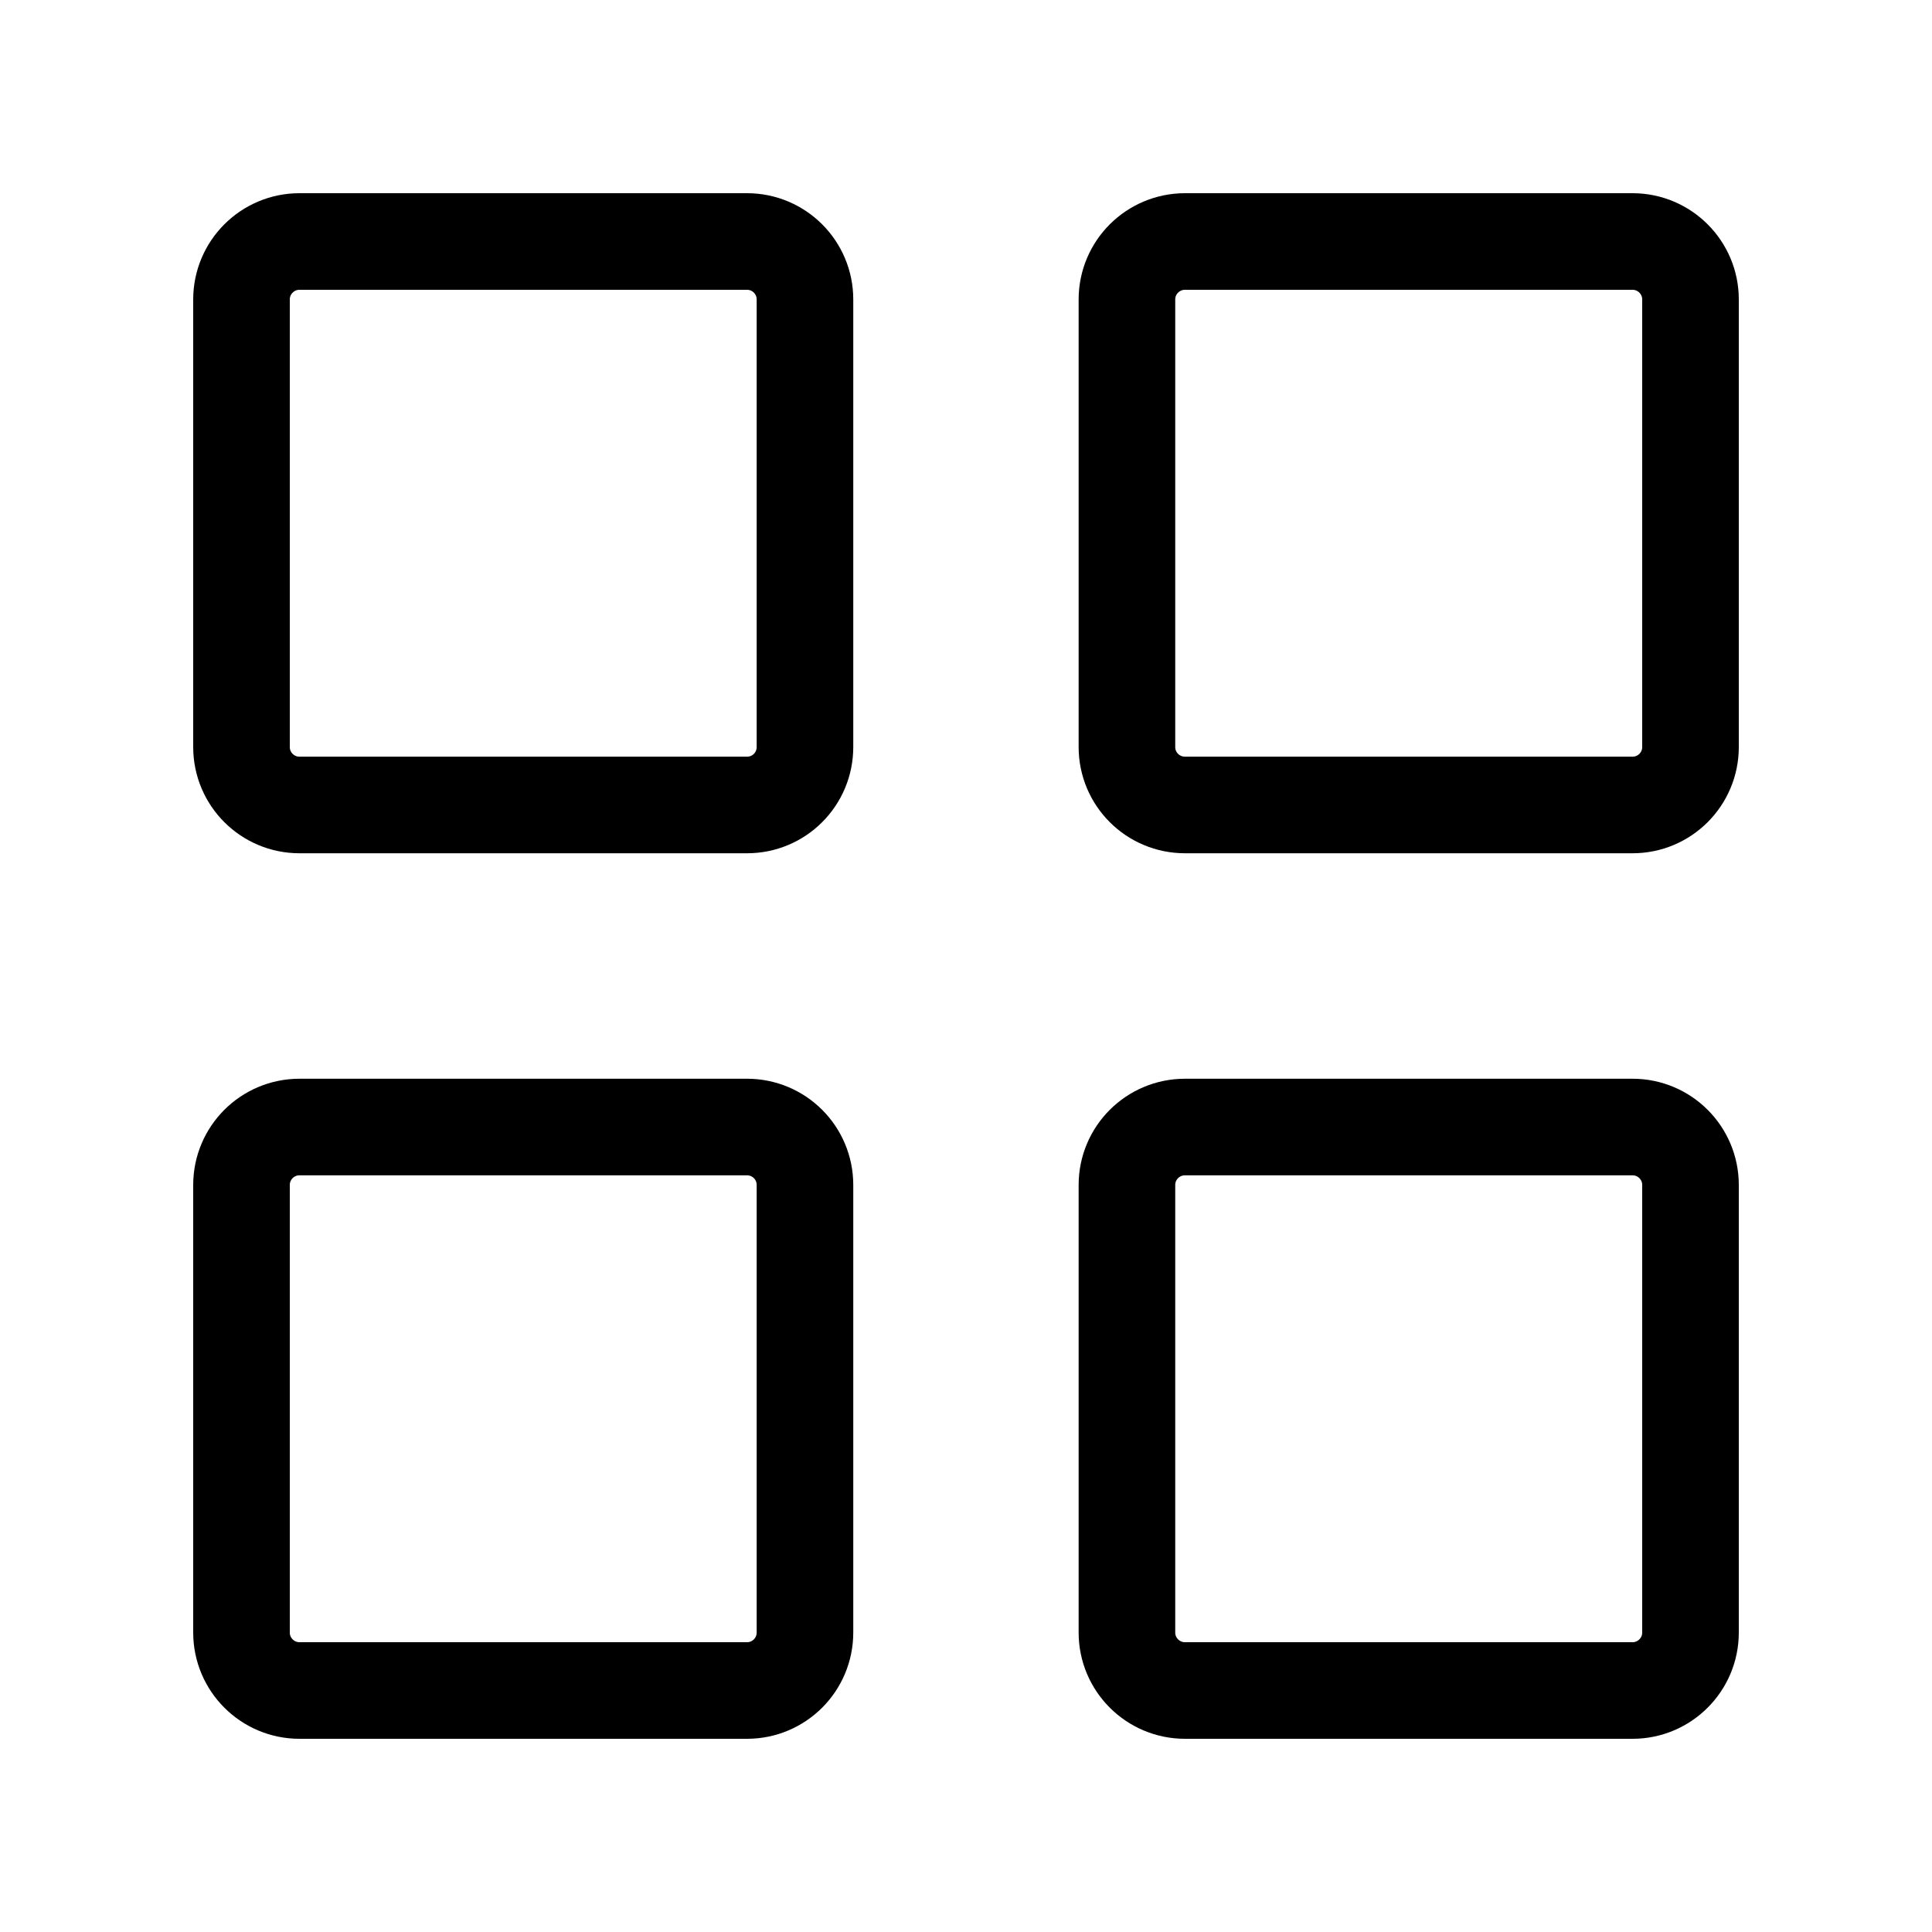
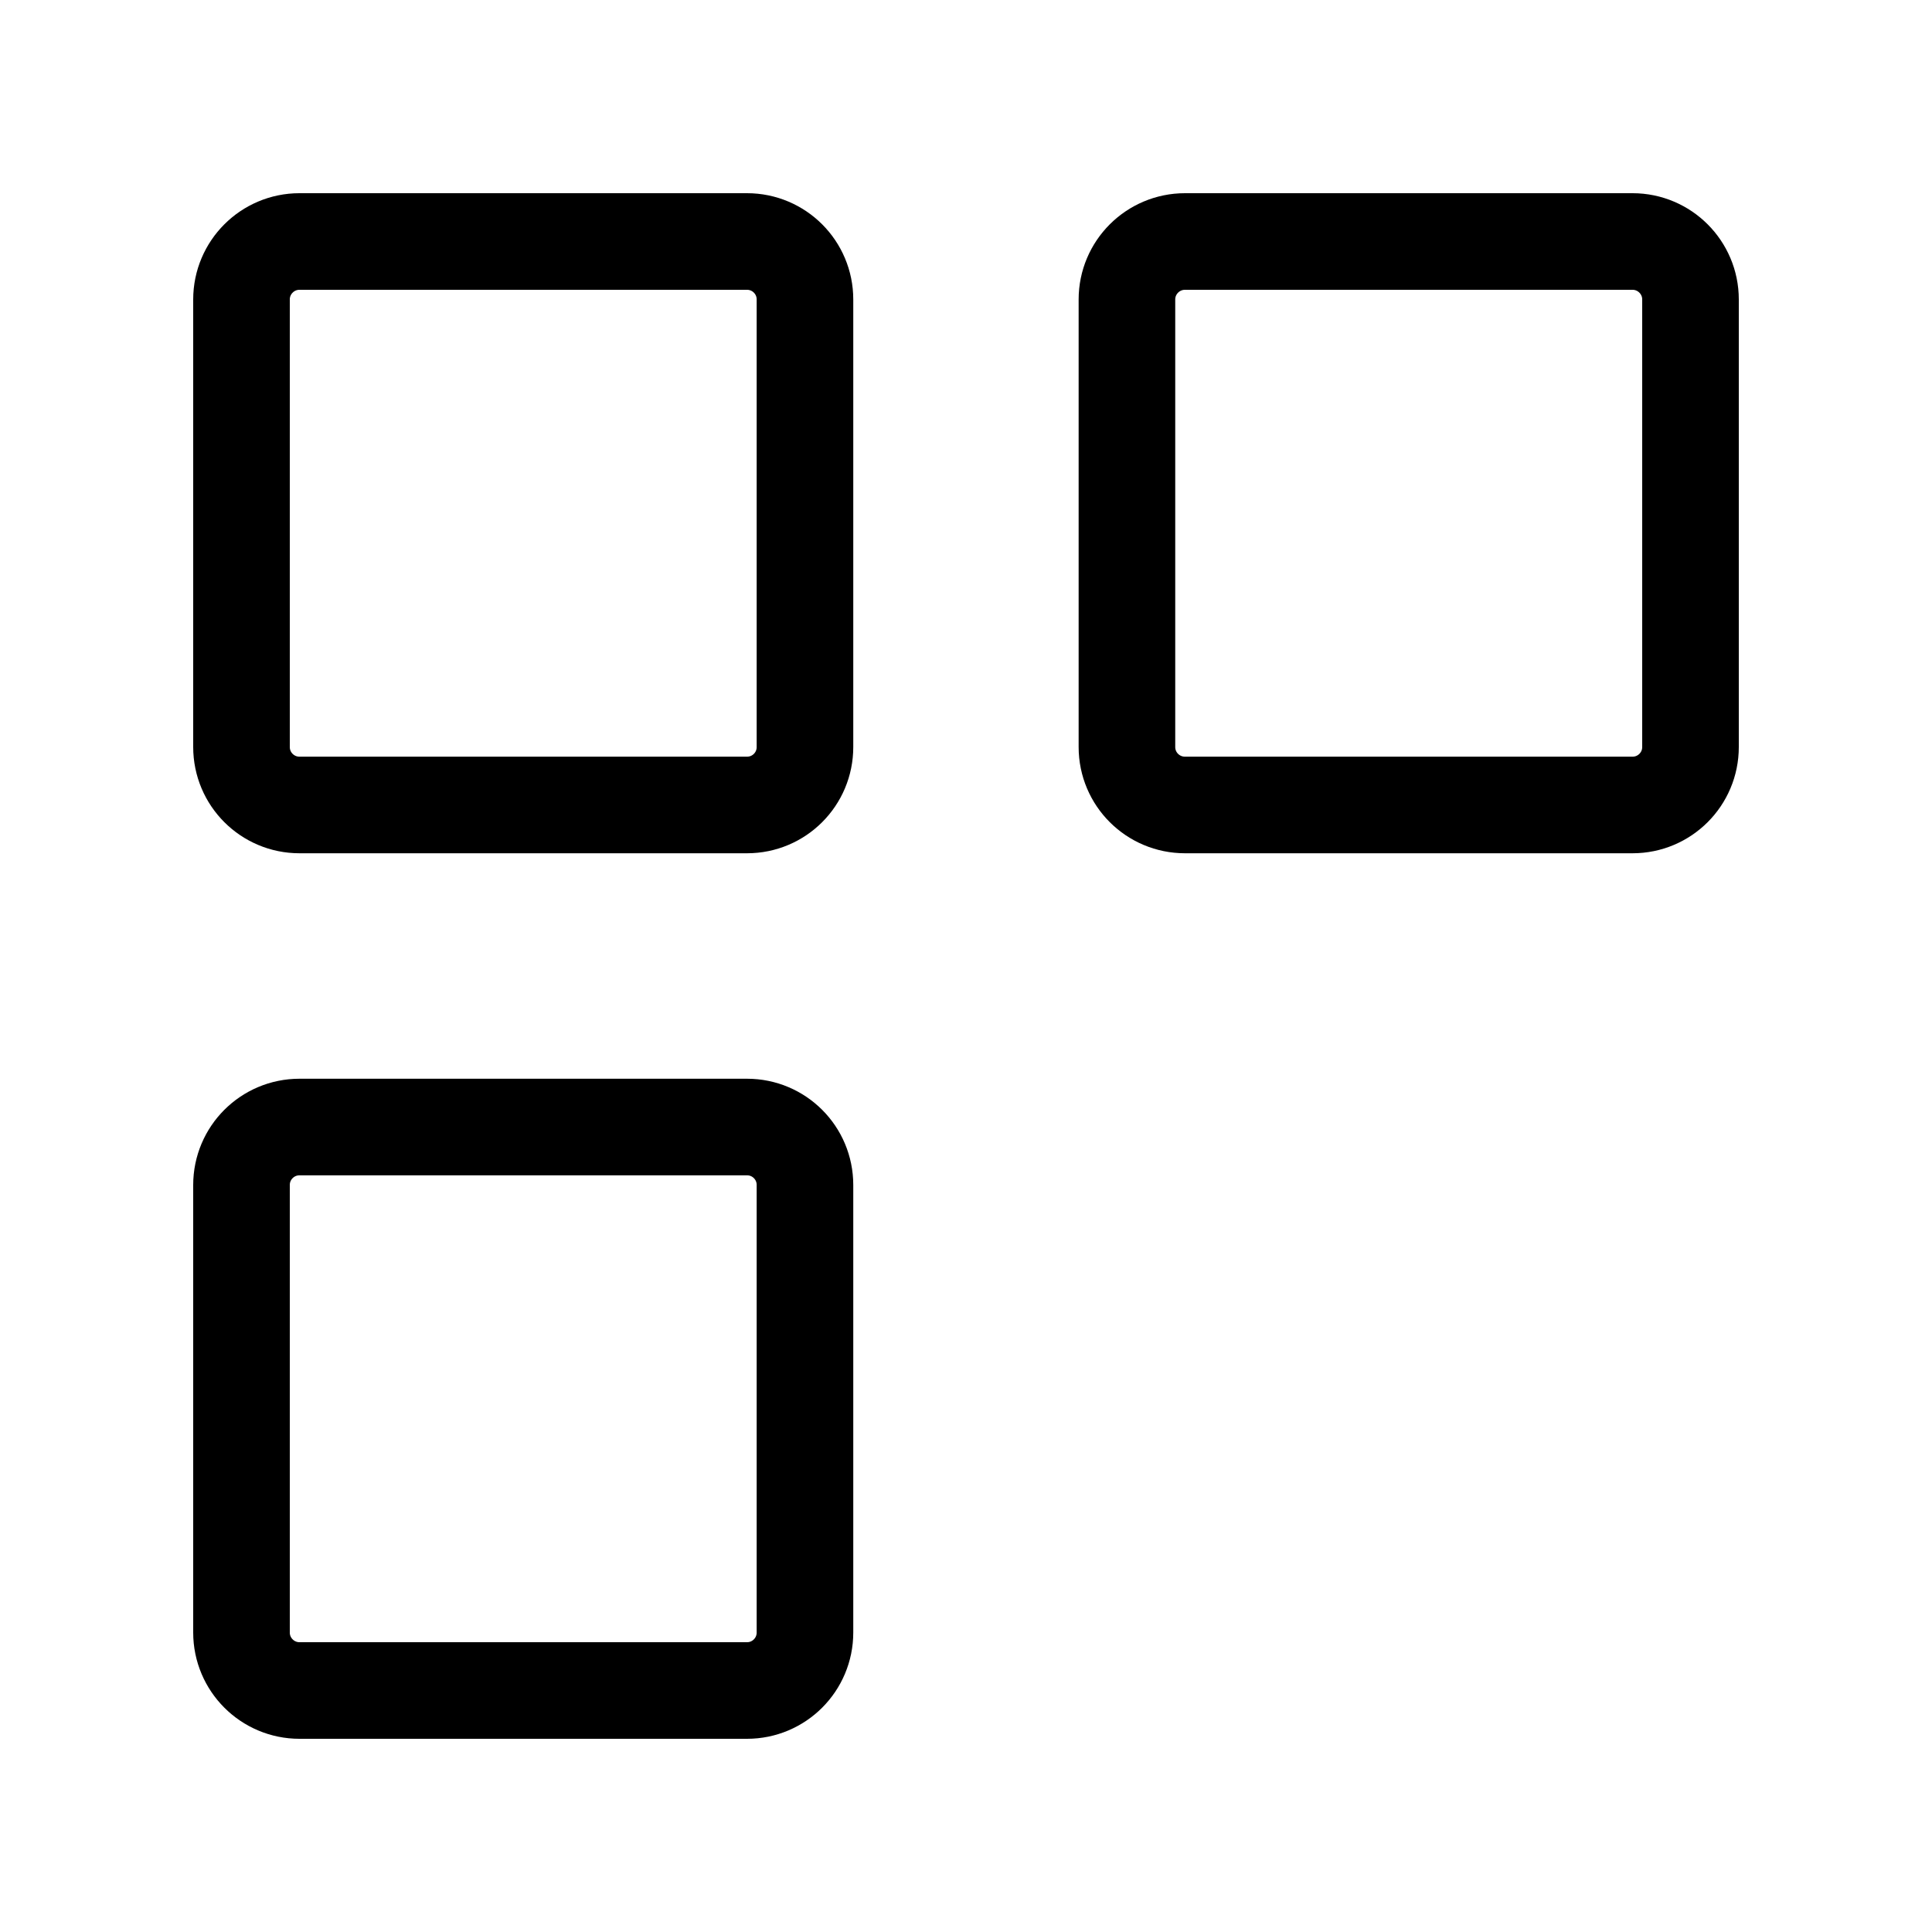
<svg xmlns="http://www.w3.org/2000/svg" width="20" height="20" viewBox="0 0 20 20" fill="none">
-   <path d="M11.666 16.9V12.267C11.666 11.935 11.935 11.667 12.267 11.667H16.9C17.231 11.667 17.5 11.935 17.5 12.267V16.9C17.5 17.231 17.231 17.5 16.9 17.5H12.267C11.935 17.5 11.666 17.231 11.666 16.9Z" stroke="black" />
  <path d="M2.5 16.9V12.267C2.5 11.935 2.769 11.667 3.1 11.667H7.733C8.065 11.667 8.333 11.935 8.333 12.267V16.9C8.333 17.231 8.065 17.5 7.733 17.5H3.1C2.769 17.5 2.5 17.231 2.5 16.9Z" stroke="black" />
  <path d="M11.666 7.733V3.1C11.666 2.769 11.935 2.5 12.267 2.5H16.9C17.231 2.5 17.5 2.769 17.5 3.1V7.733C17.5 8.065 17.231 8.333 16.9 8.333H12.267C11.935 8.333 11.666 8.065 11.666 7.733Z" stroke="black" />
  <path d="M2.5 7.733V3.1C2.5 2.769 2.769 2.5 3.1 2.5H7.733C8.065 2.5 8.333 2.769 8.333 3.1V7.733C8.333 8.065 8.065 8.333 7.733 8.333H3.1C2.769 8.333 2.5 8.065 2.5 7.733Z" stroke="black" />
</svg>